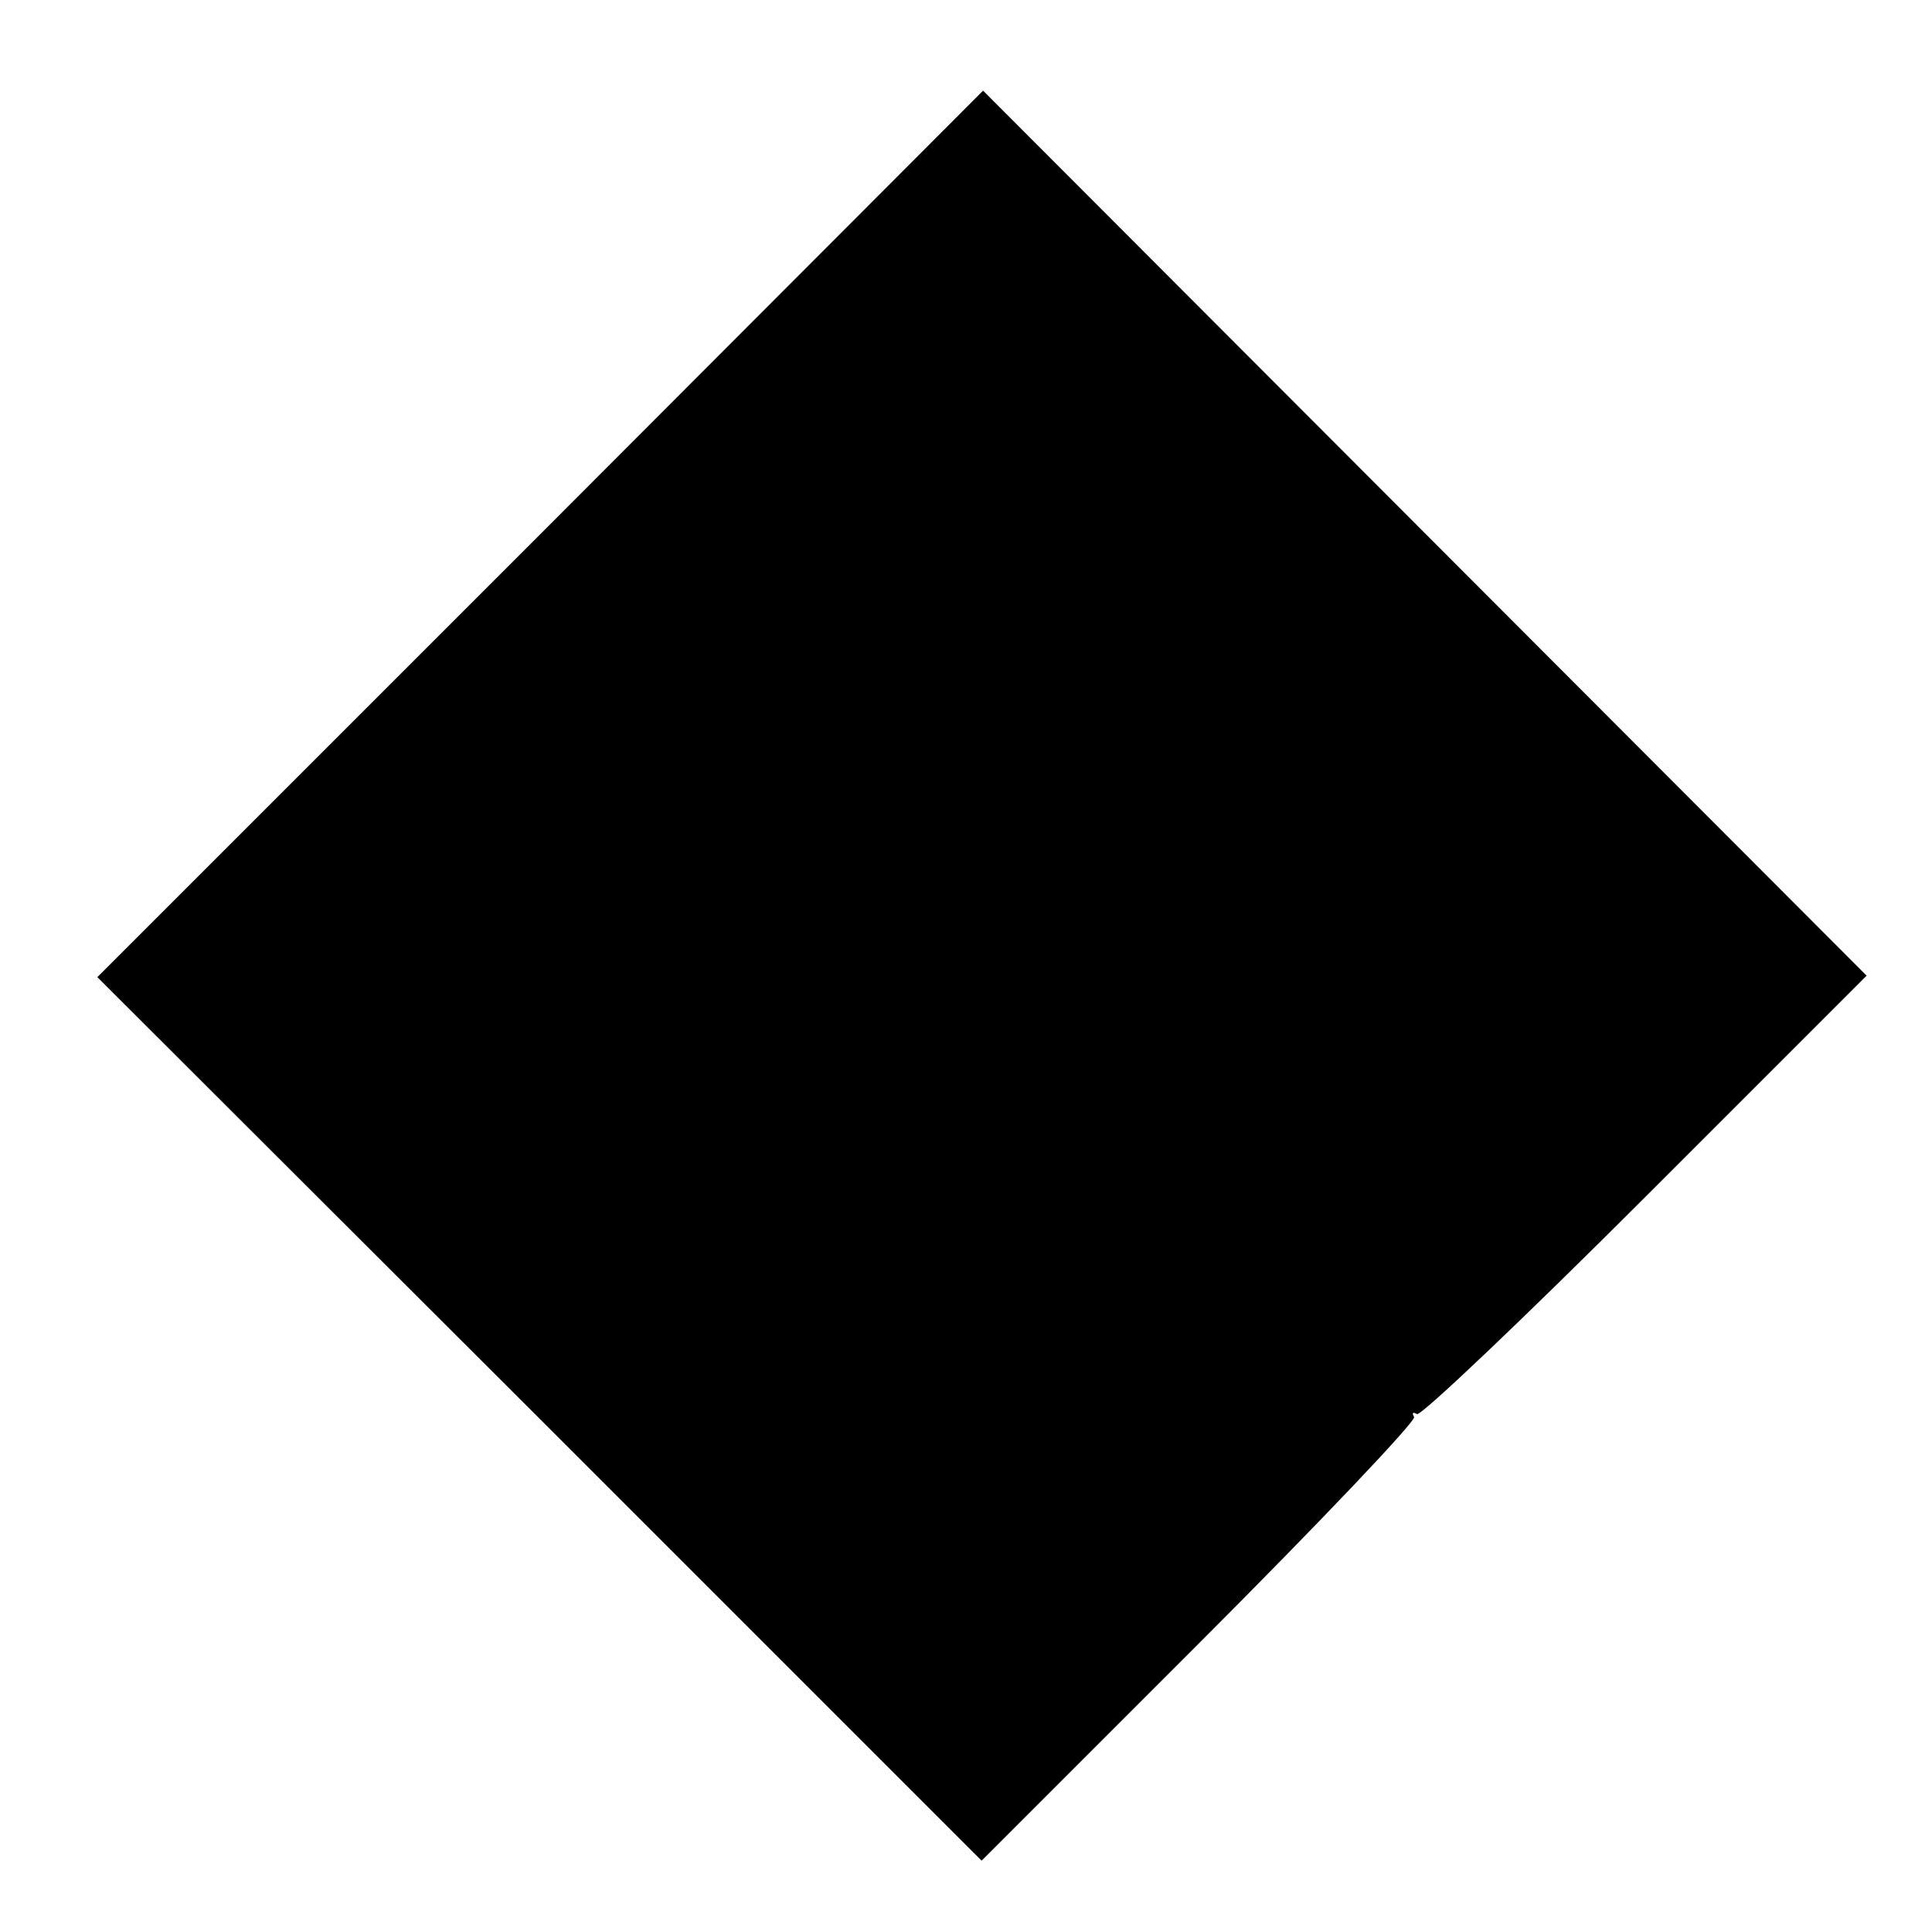
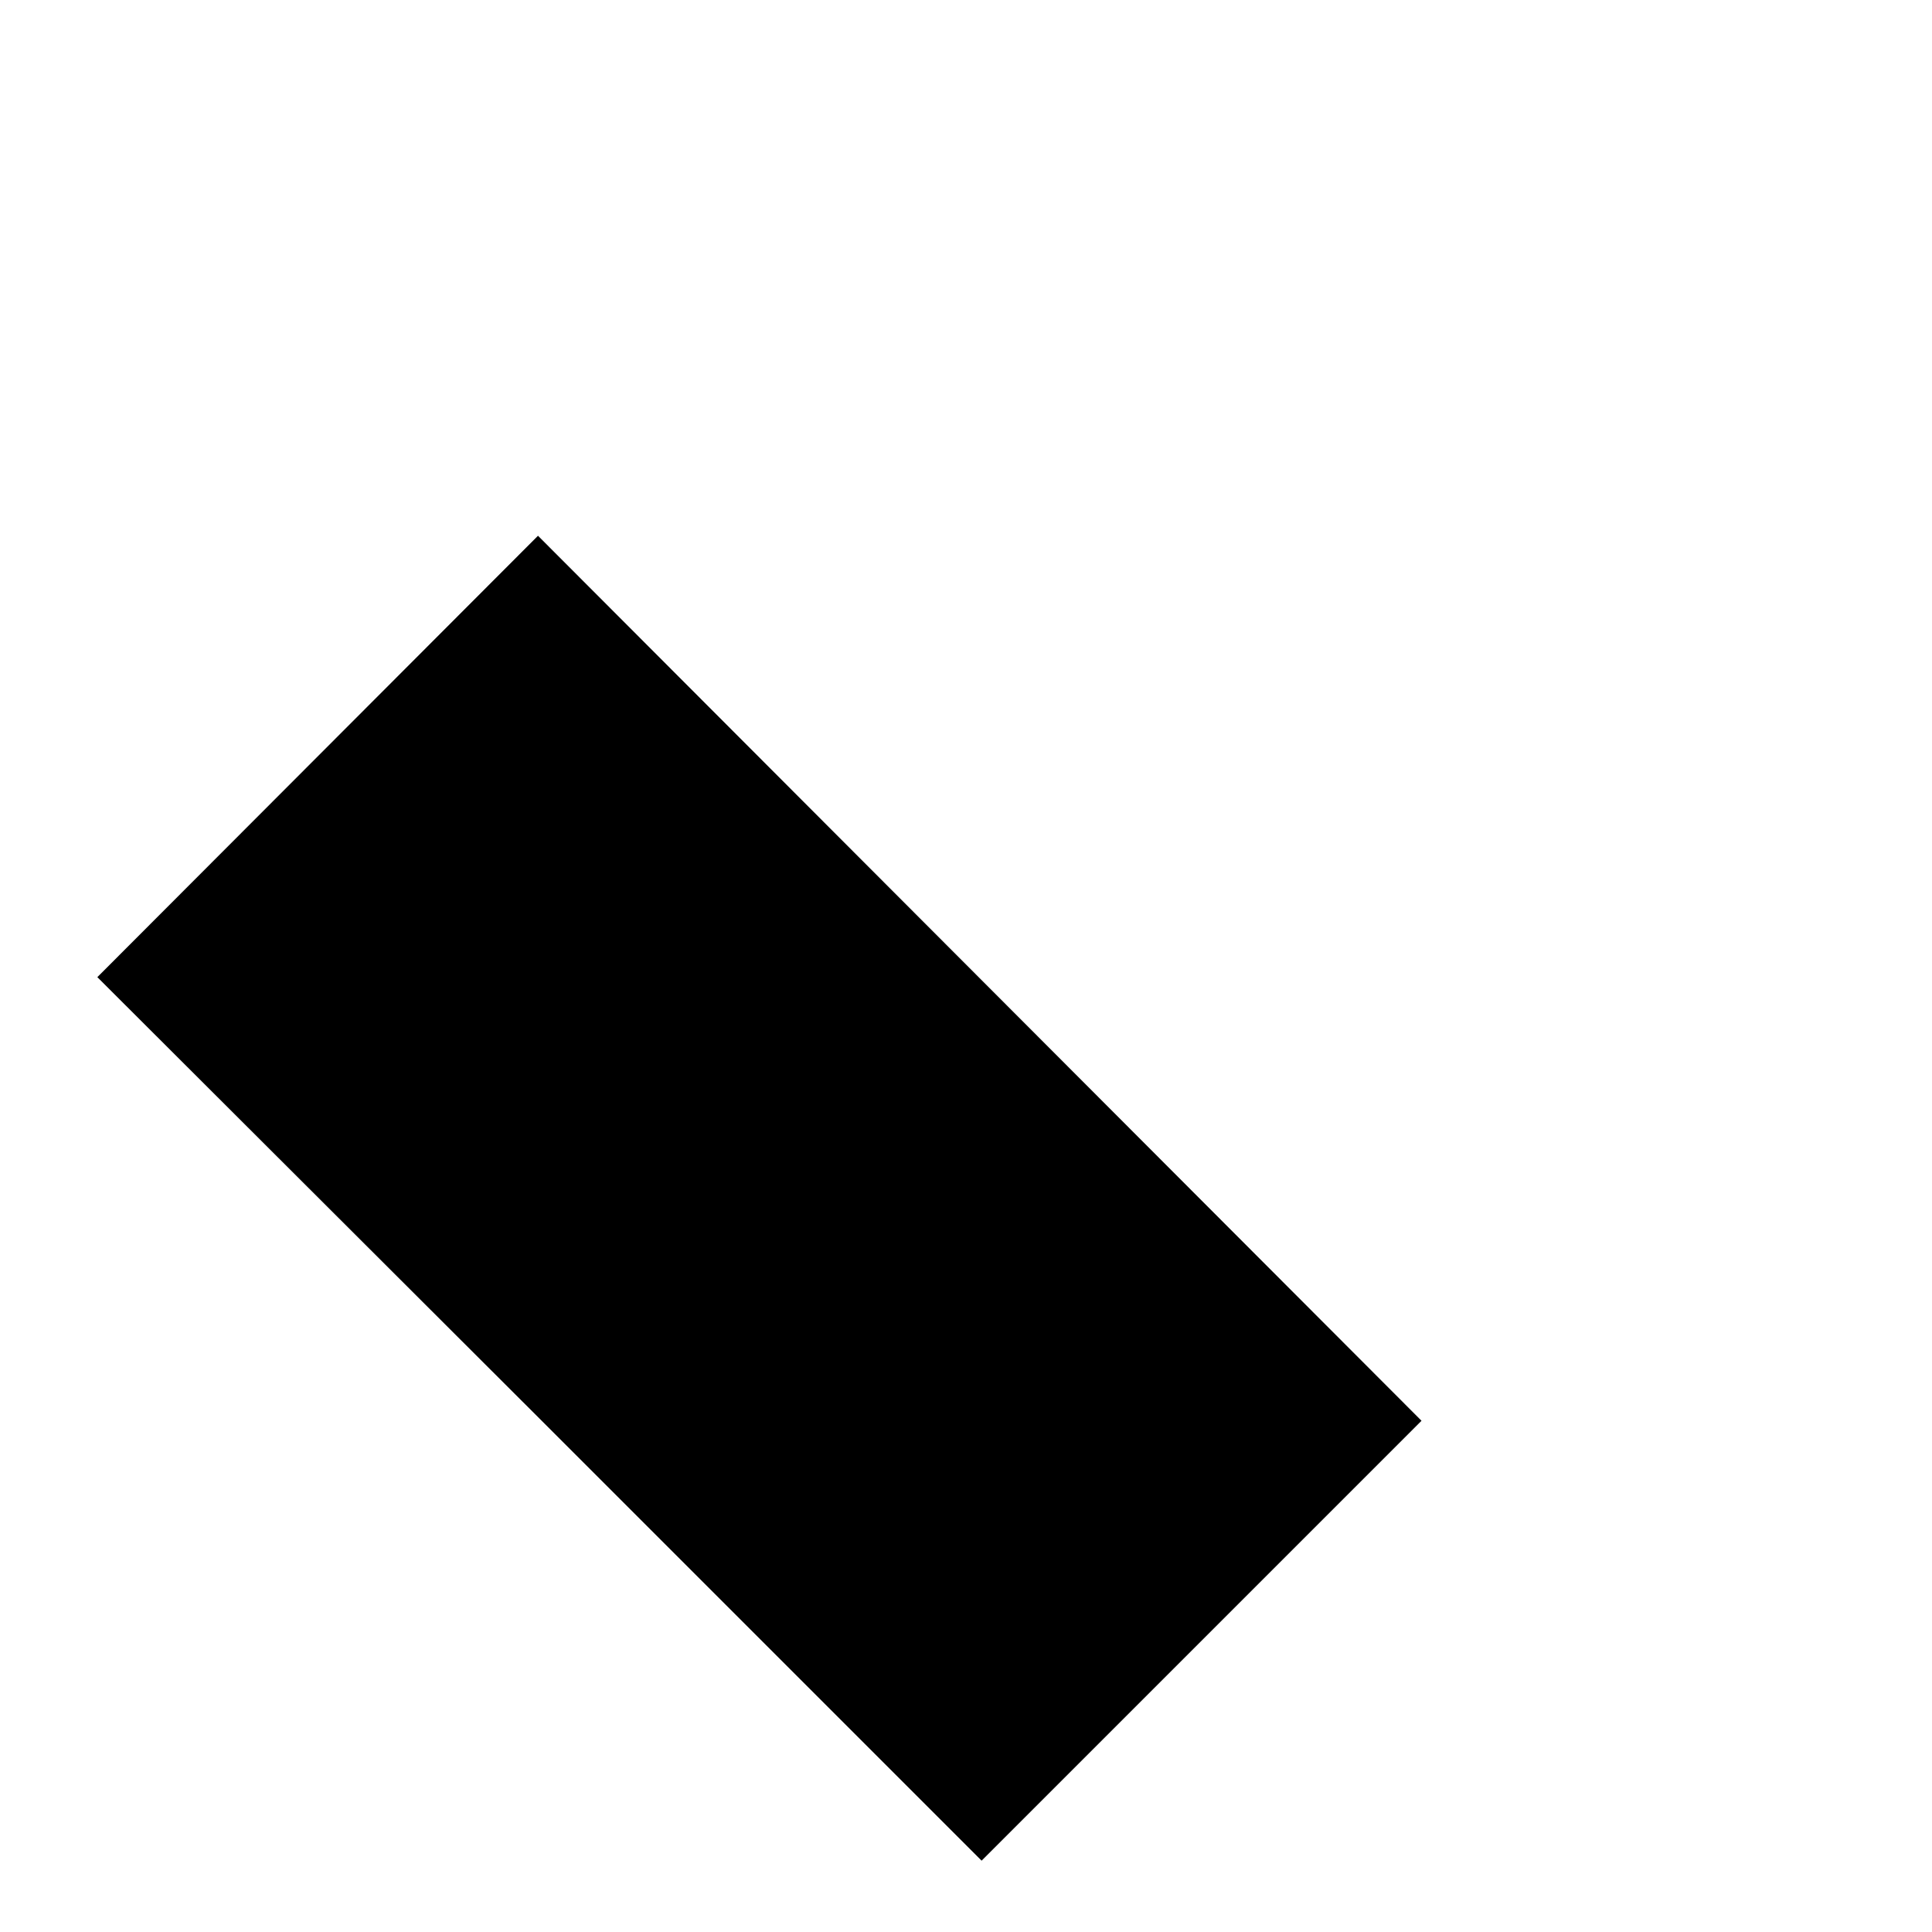
<svg xmlns="http://www.w3.org/2000/svg" version="1.0" width="260pt" height="260pt" viewBox="0 0 260 260" preserveAspectRatio="xMidYMid meet">
  <g transform="translate(0,260) scale(0.1,-0.1)" fill="#000000" stroke="none">
-     <path d="M727 1881 l-596 -596 595 -594 595 -595 294 294 c162 162 291 298 288 303 -3 6 -2 7 4 4 5 -3 143 128 307 292 l298 298 -595 596 -594 595 -596 -597z" />
+     <path d="M727 1881 l-596 -596 595 -594 595 -595 294 294 l298 298 -595 596 -594 595 -596 -597z" />
  </g>
</svg>